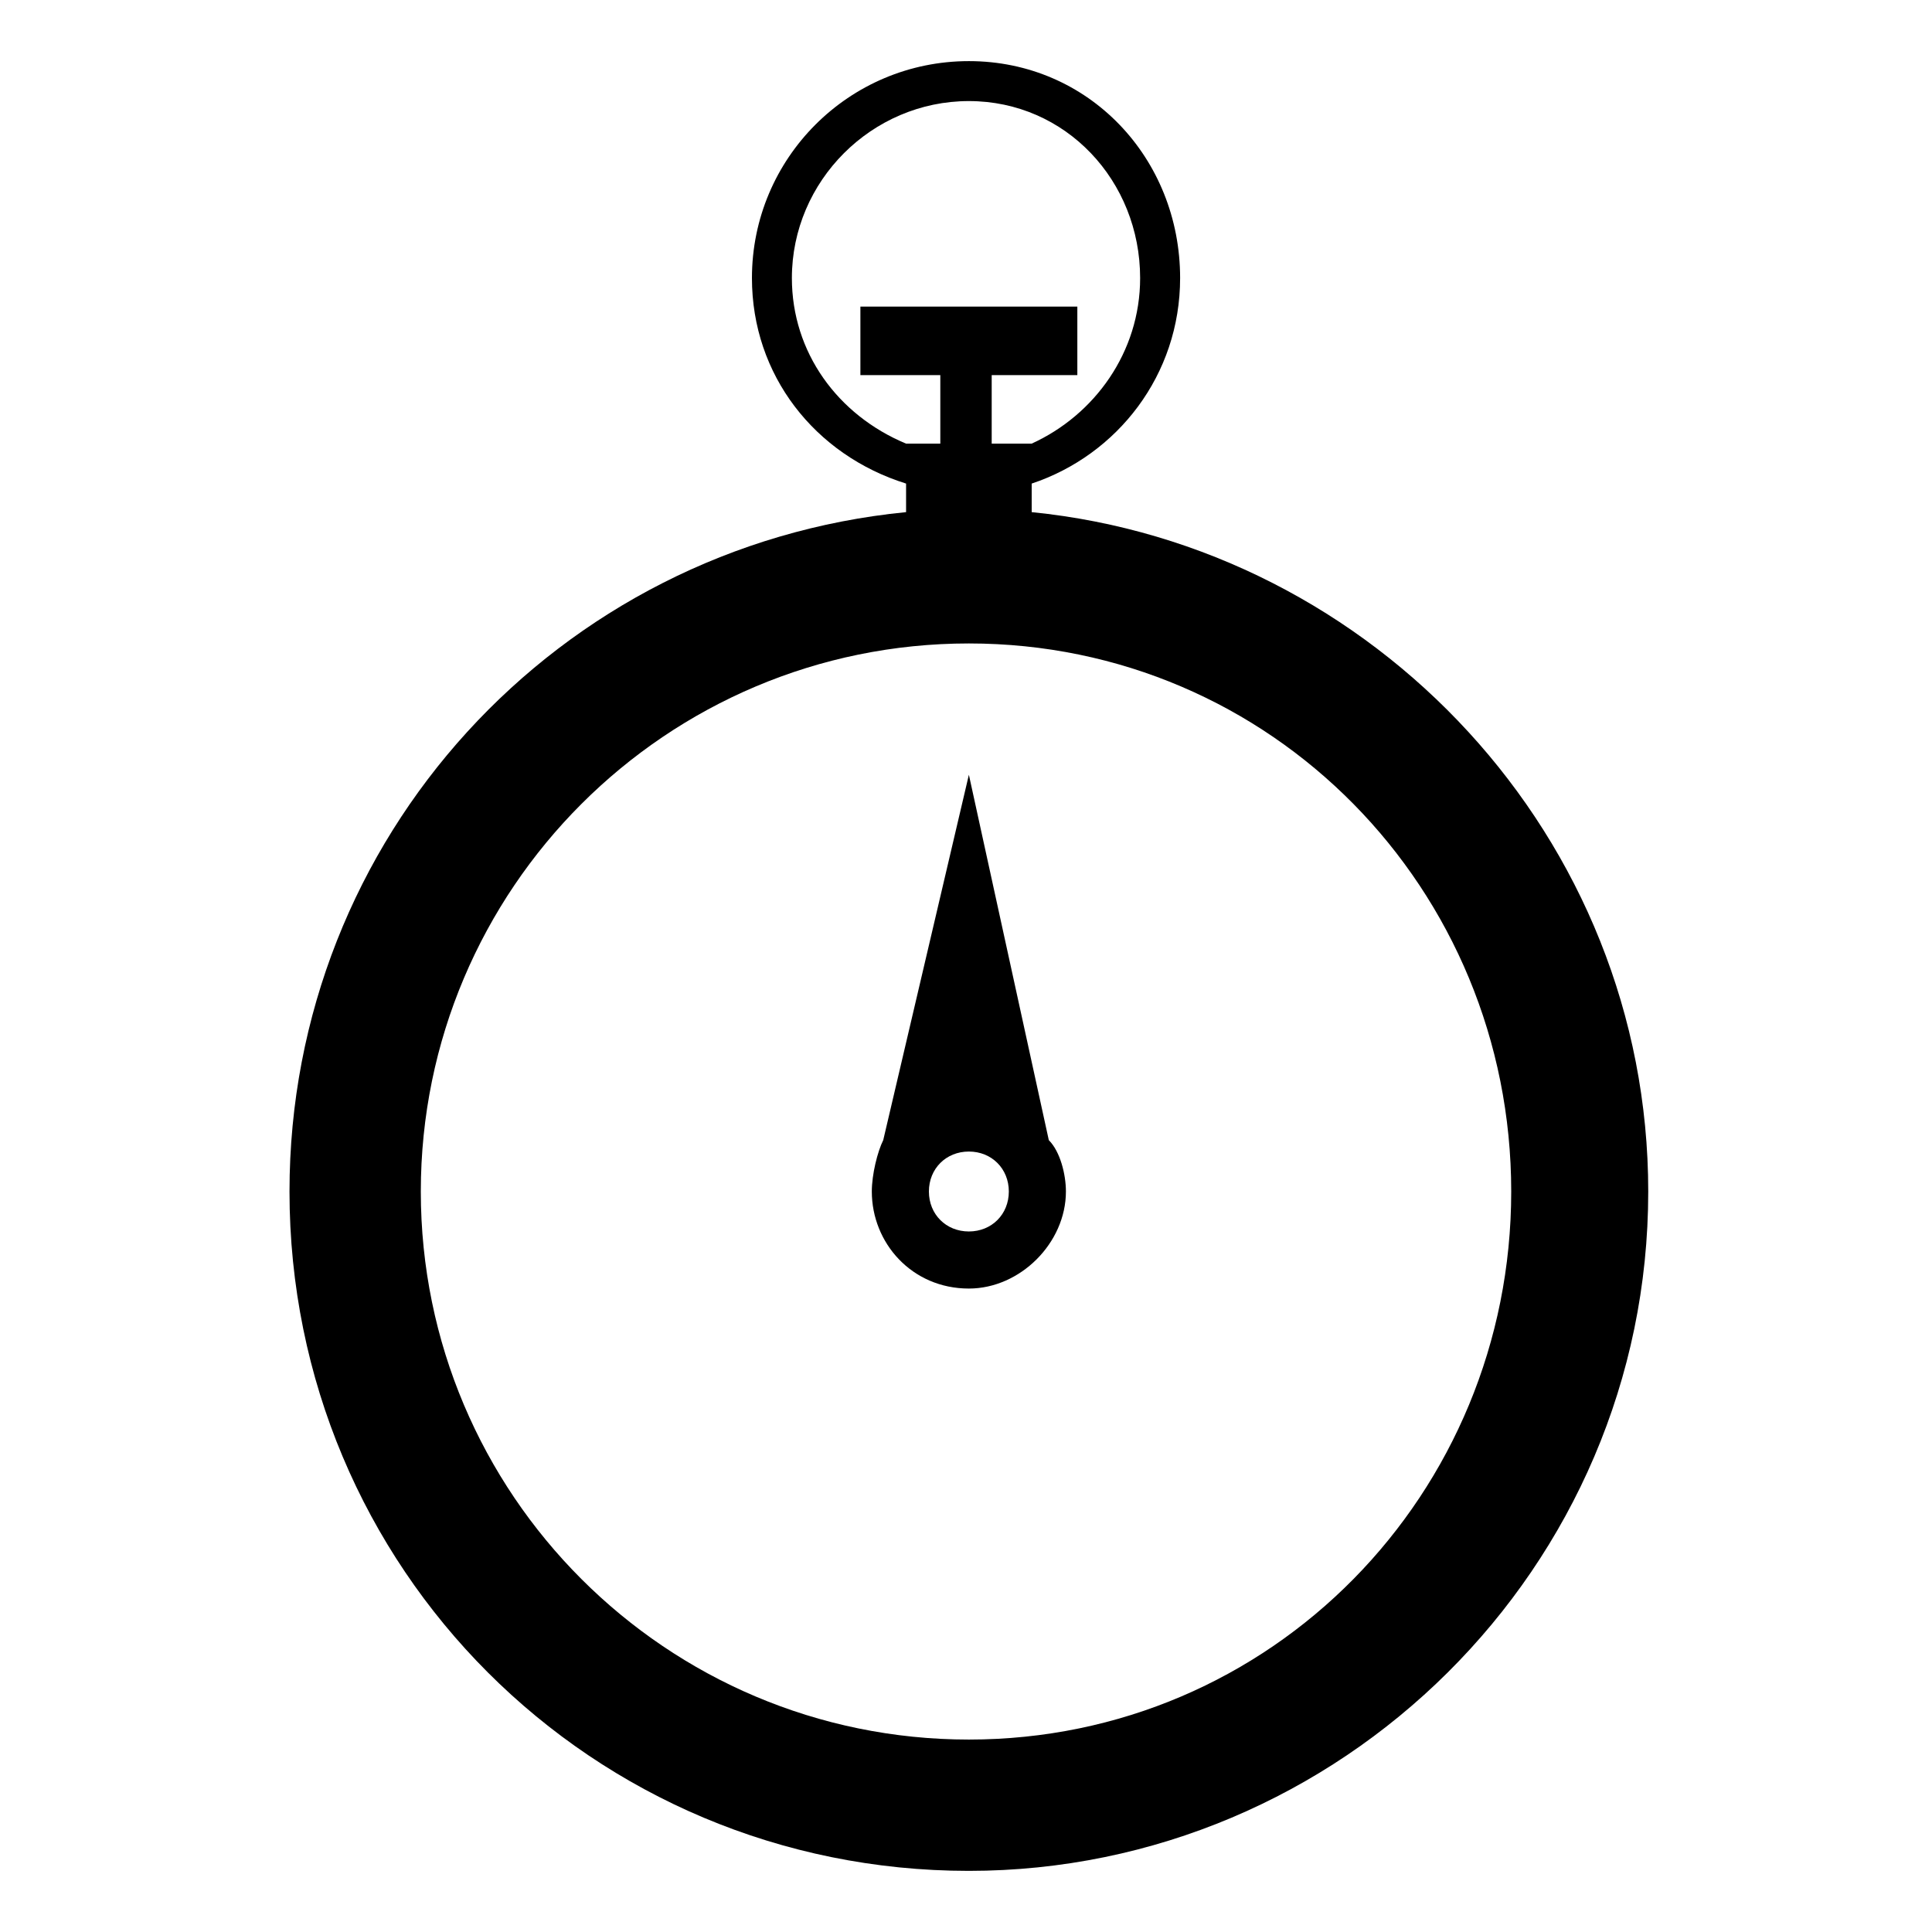
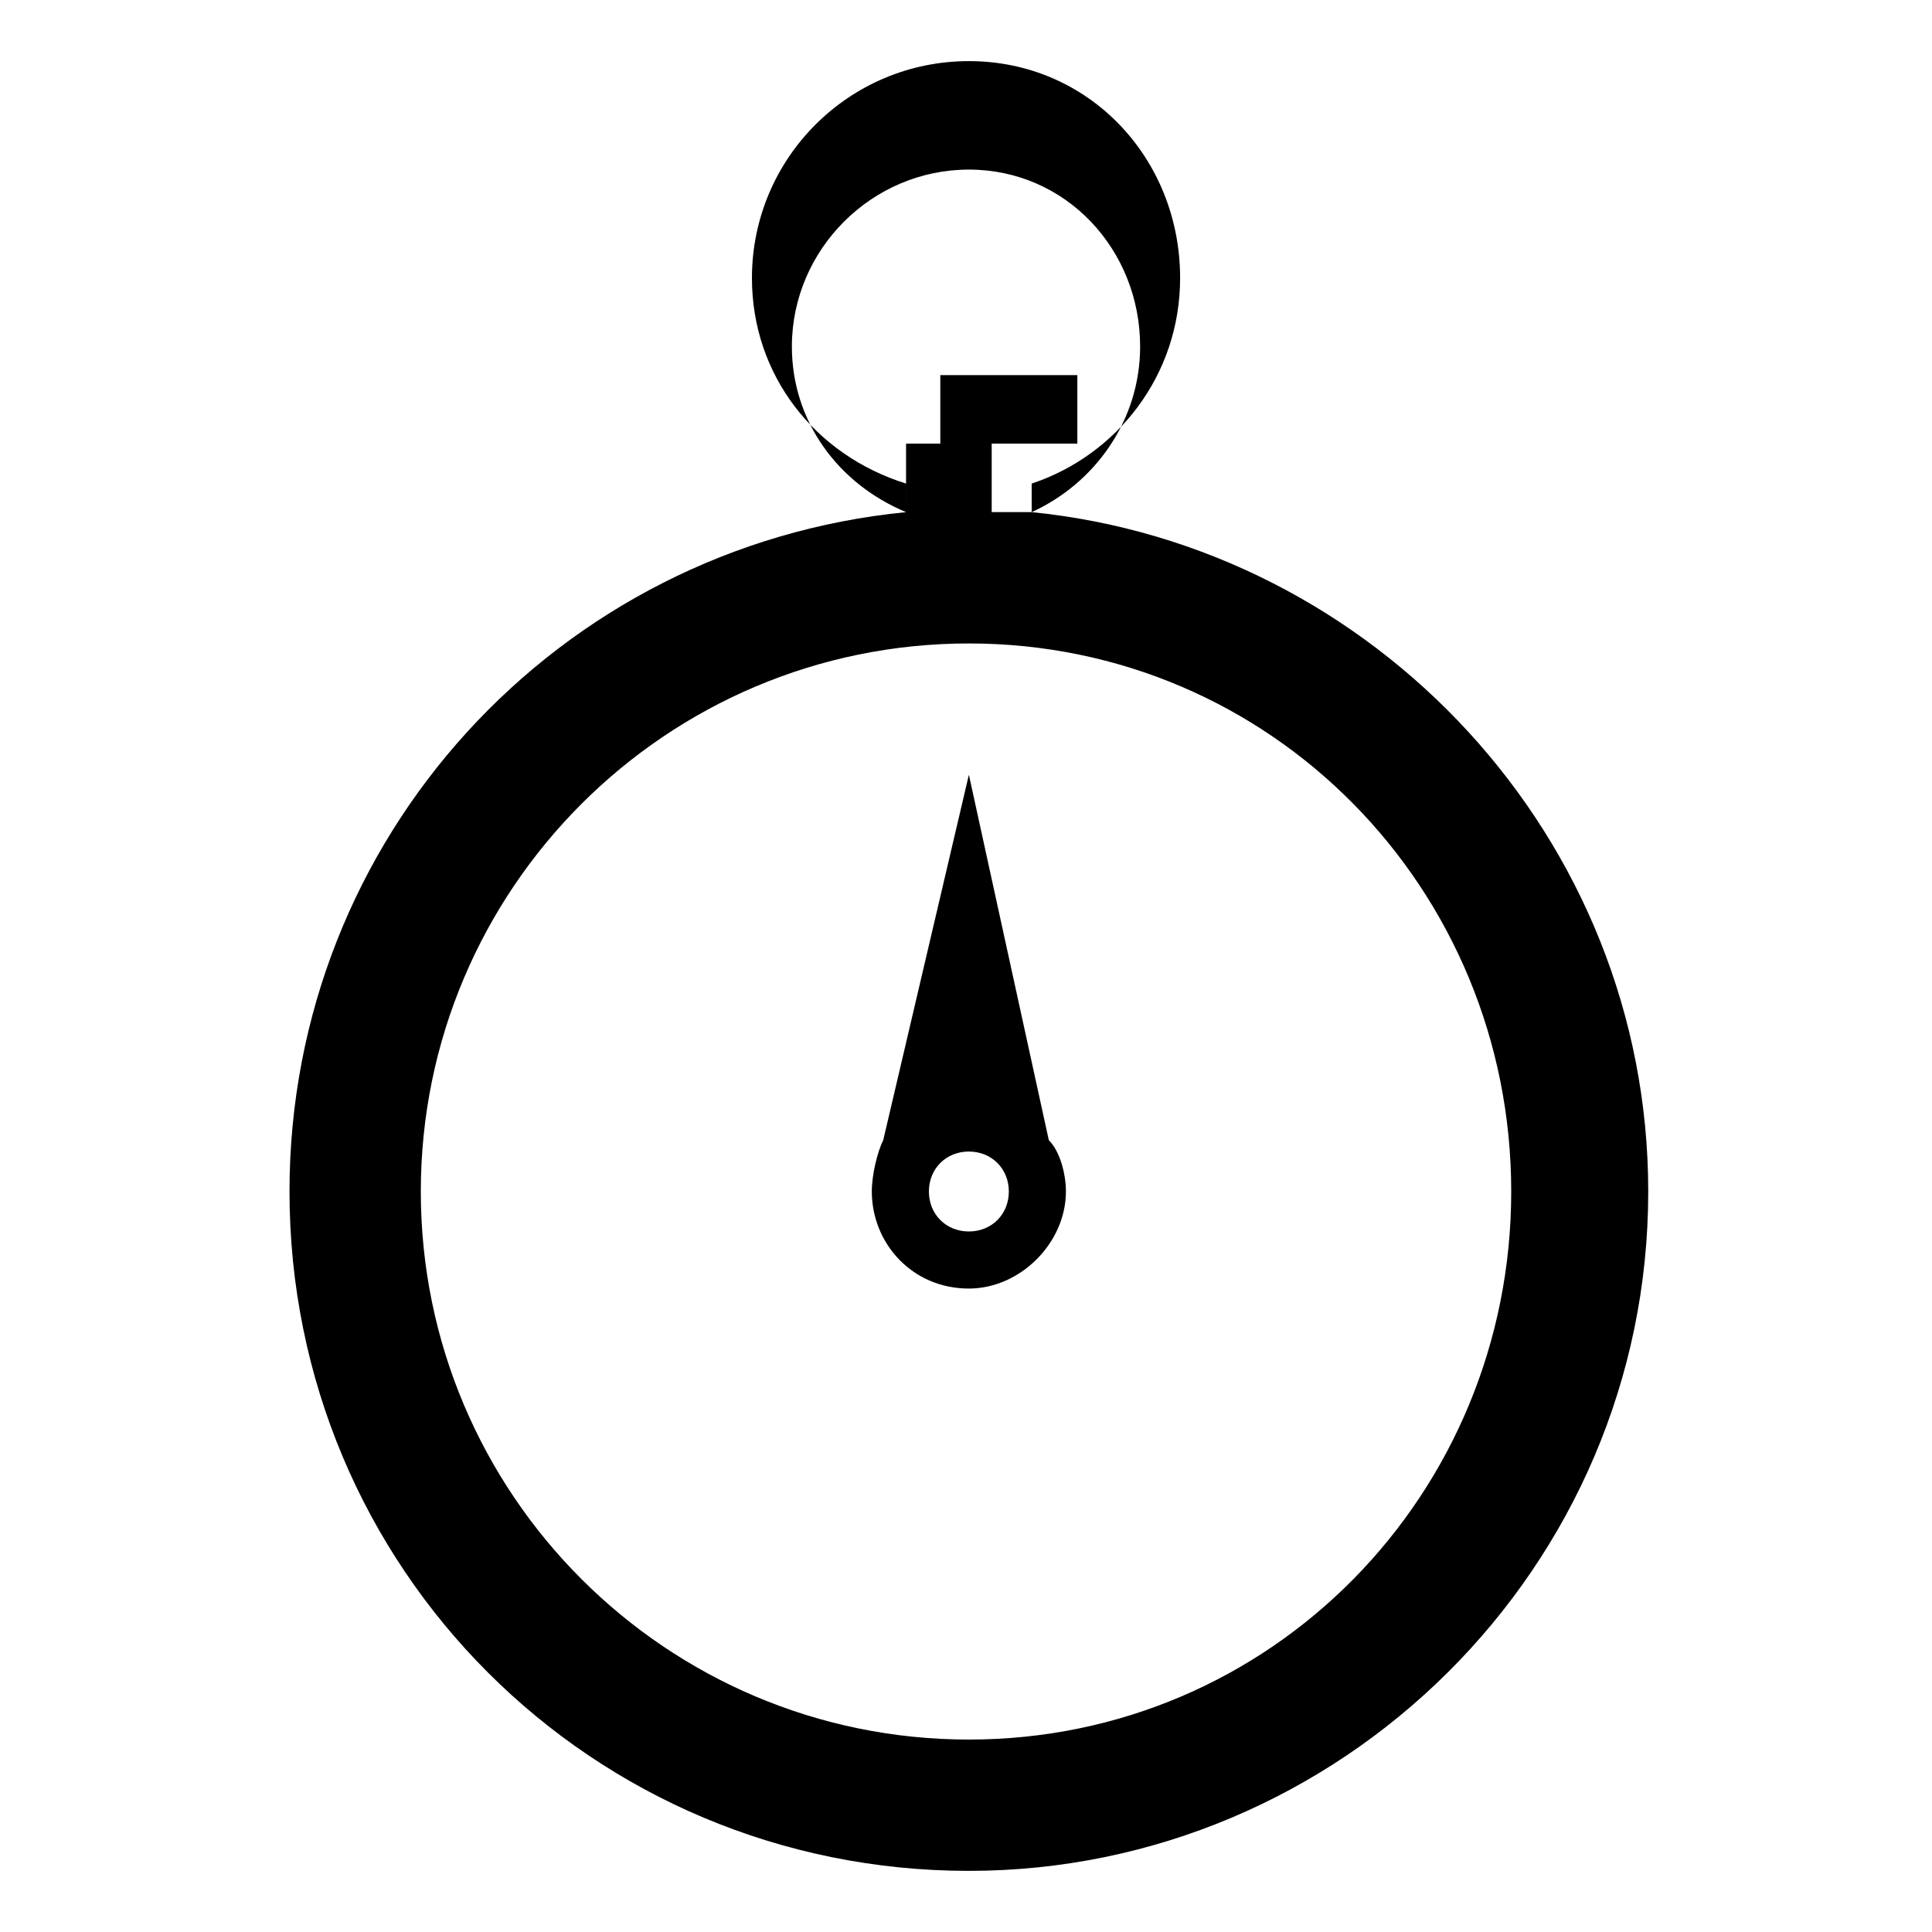
<svg xmlns="http://www.w3.org/2000/svg" fill="#000000" width="800px" height="800px" version="1.1" viewBox="144 144 512 512">
-   <path d="m417.4 279.72c90.777 9.078 163.4 86.238 163.4 180.04 0 99.855-81.699 180.04-180.04 180.04-99.855 0-180.04-80.188-180.04-180.04 0-93.801 71.109-170.96 163.4-180.04v-7.566c-24.207-7.566-40.848-28.746-40.848-54.465 0-31.773 25.719-57.492 57.492-57.492 31.773 0 55.98 25.719 55.98 57.492 0 25.719-16.641 46.902-39.336 54.465v7.566zm-33.285-18.156h9.078v-18.156h-21.18v-18.156h57.492v18.156h-22.695v18.156h10.59c16.641-7.566 28.746-24.207 28.746-43.875 0-25.719-19.668-46.902-45.387-46.902s-46.902 21.18-46.902 46.902c0 19.668 12.105 36.312 30.258 43.875zm37.824 184.58c3.027 3.027 4.539 9.078 4.539 13.617 0 13.617-12.105 25.719-25.719 25.719-15.129 0-25.719-12.105-25.719-25.719 0-4.539 1.512-10.59 3.027-13.617l22.695-96.828 21.18 96.828zm-21.18 3.027c6.051 0 10.59 4.539 10.59 10.59 0 6.051-4.539 10.59-10.59 10.59-6.051 0-10.59-4.539-10.59-10.59 0-6.051 4.539-10.59 10.59-10.59zm0-134.65c80.188 0 143.73 65.055 143.73 145.24s-63.543 145.24-143.73 145.24-145.24-65.055-145.24-145.24 65.055-145.24 145.24-145.24z" fill-rule="evenodd" />
+   <path d="m417.4 279.72c90.777 9.078 163.4 86.238 163.4 180.04 0 99.855-81.699 180.04-180.04 180.04-99.855 0-180.04-80.188-180.04-180.04 0-93.801 71.109-170.96 163.4-180.04v-7.566c-24.207-7.566-40.848-28.746-40.848-54.465 0-31.773 25.719-57.492 57.492-57.492 31.773 0 55.98 25.719 55.98 57.492 0 25.719-16.641 46.902-39.336 54.465v7.566zm-33.285-18.156h9.078v-18.156h-21.18h57.492v18.156h-22.695v18.156h10.59c16.641-7.566 28.746-24.207 28.746-43.875 0-25.719-19.668-46.902-45.387-46.902s-46.902 21.18-46.902 46.902c0 19.668 12.105 36.312 30.258 43.875zm37.824 184.58c3.027 3.027 4.539 9.078 4.539 13.617 0 13.617-12.105 25.719-25.719 25.719-15.129 0-25.719-12.105-25.719-25.719 0-4.539 1.512-10.59 3.027-13.617l22.695-96.828 21.18 96.828zm-21.18 3.027c6.051 0 10.59 4.539 10.59 10.59 0 6.051-4.539 10.59-10.59 10.59-6.051 0-10.59-4.539-10.59-10.59 0-6.051 4.539-10.59 10.59-10.59zm0-134.65c80.188 0 143.73 65.055 143.73 145.24s-63.543 145.24-143.73 145.24-145.24-65.055-145.24-145.24 65.055-145.24 145.24-145.24z" fill-rule="evenodd" />
</svg>